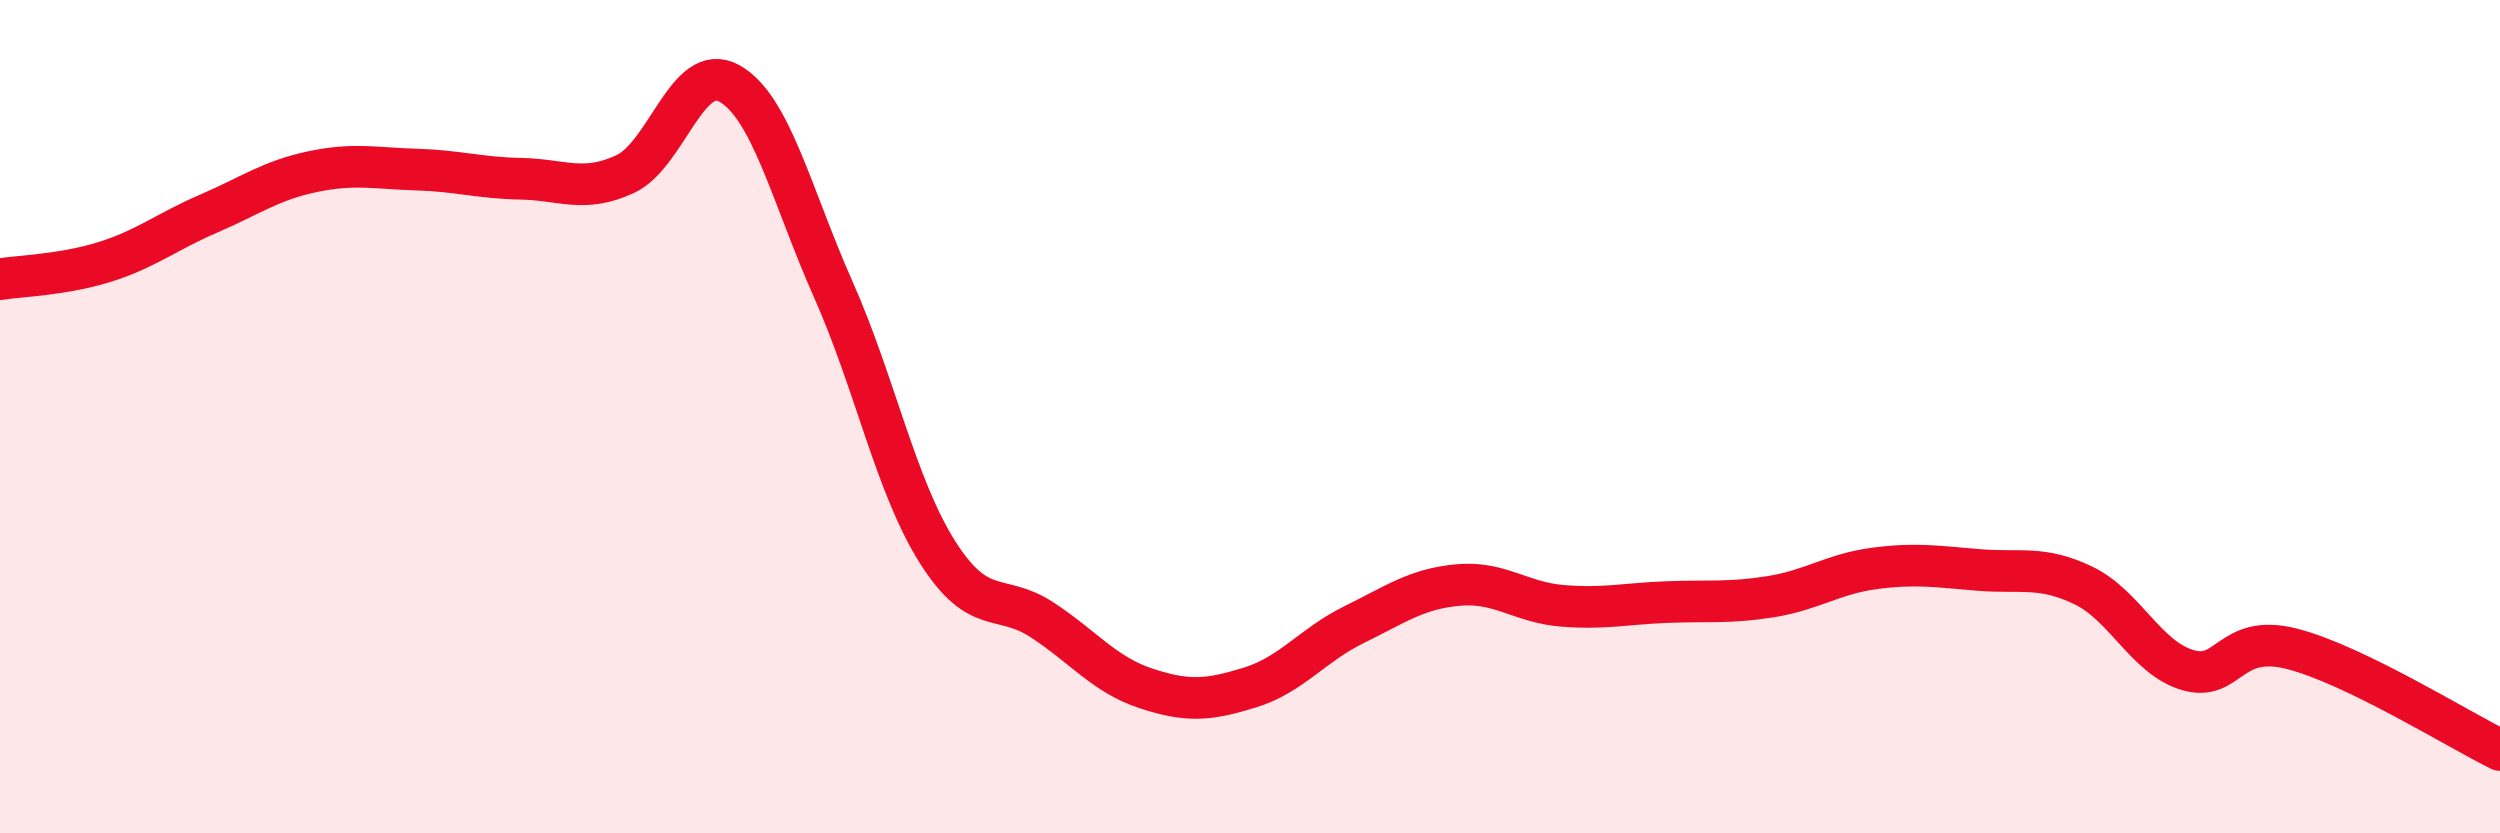
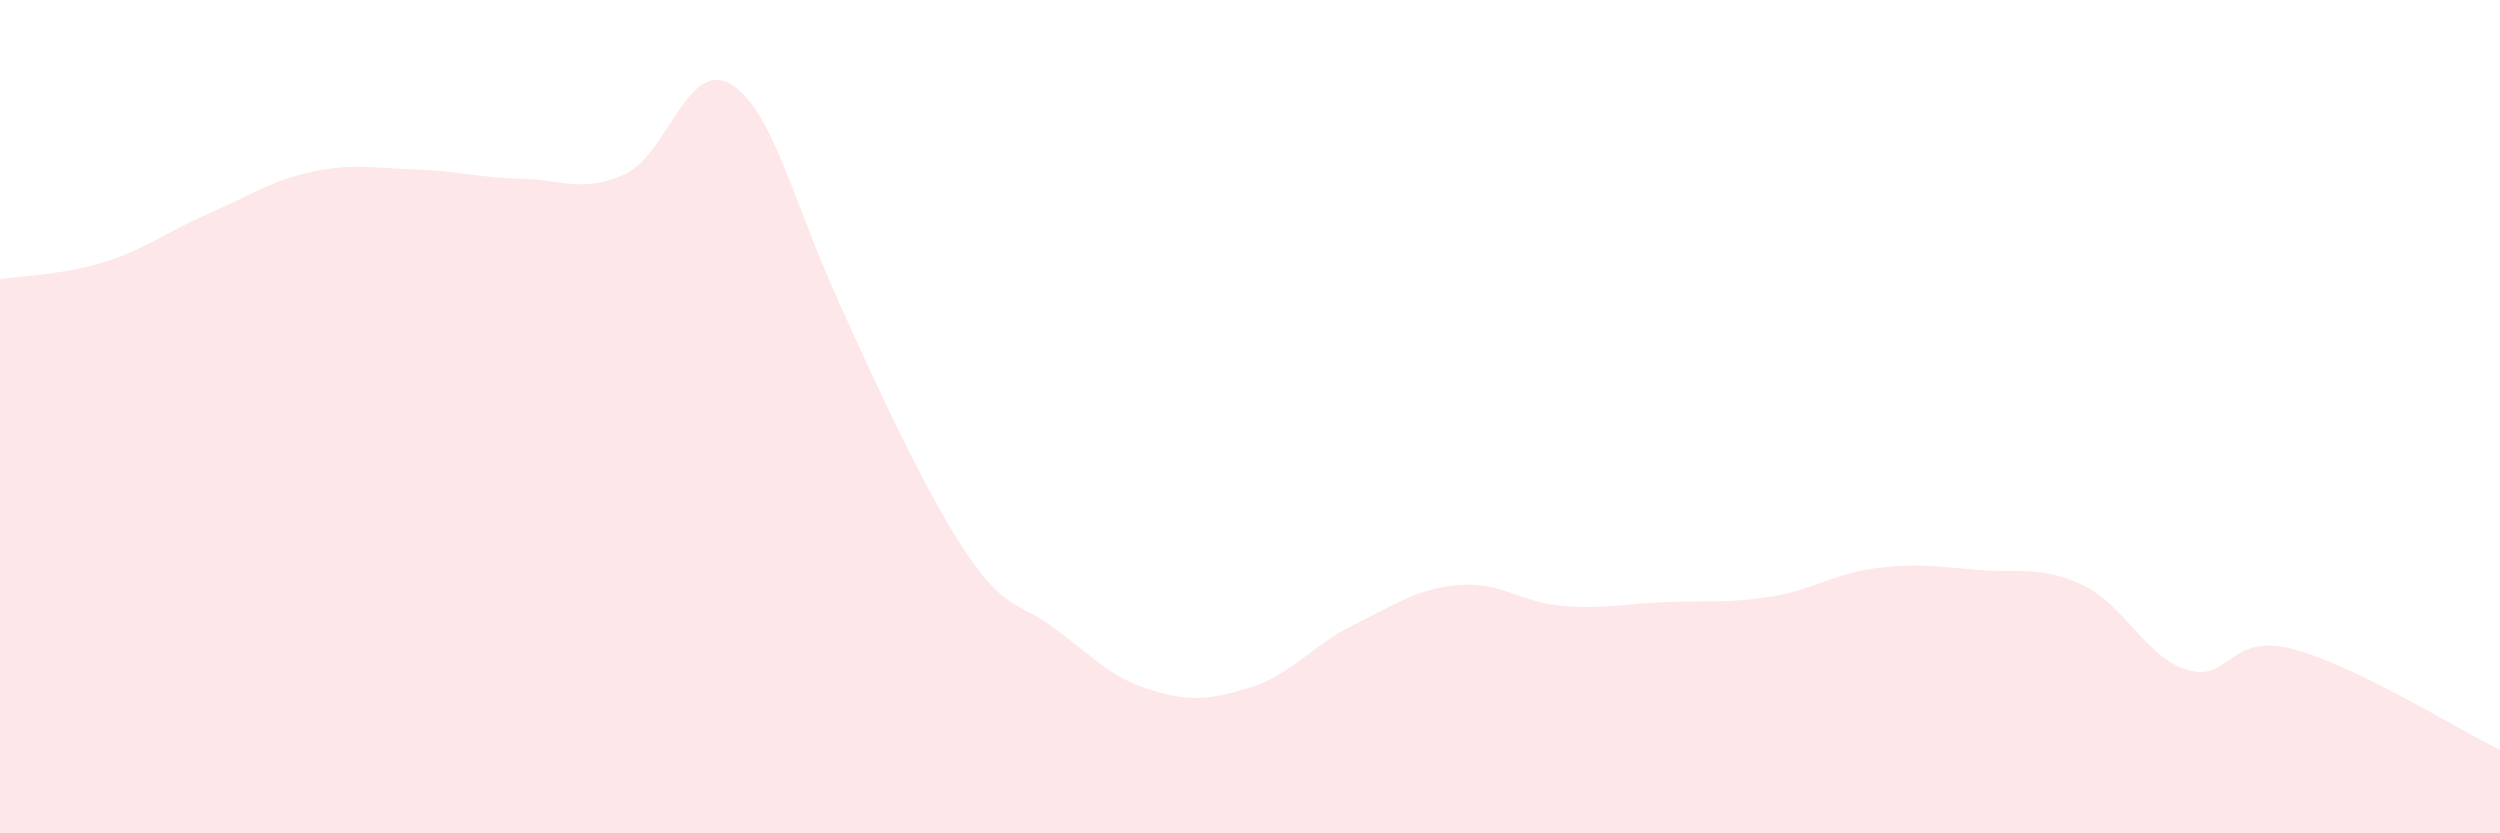
<svg xmlns="http://www.w3.org/2000/svg" width="60" height="20" viewBox="0 0 60 20">
-   <path d="M 0,6.7 C 0.5,6.62 1.5,6.6 2.5,6.29 C 3.5,5.98 4,5.56 5,5.13 C 6,4.7 6.5,4.33 7.5,4.12 C 8.5,3.91 9,4.04 10,4.07 C 11,4.1 11.5,4.27 12.5,4.29 C 13.5,4.31 14,4.64 15,4.18 C 16,3.72 16.5,1.45 17.5,2 C 18.5,2.55 19,4.7 20,6.95 C 21,9.2 21.5,11.67 22.5,13.25 C 23.5,14.83 24,14.22 25,14.87 C 26,15.52 26.5,16.19 27.5,16.52 C 28.5,16.85 29,16.81 30,16.5 C 31,16.19 31.5,15.48 32.5,14.99 C 33.5,14.5 34,14.13 35,14.04 C 36,13.95 36.5,14.46 37.5,14.54 C 38.5,14.62 39,14.49 40,14.45 C 41,14.41 41.5,14.48 42.5,14.32 C 43.5,14.16 44,13.77 45,13.64 C 46,13.51 46.5,13.6 47.5,13.68 C 48.5,13.76 49,13.57 50,14.05 C 51,14.53 51.5,15.78 52.5,16.08 C 53.5,16.38 53.5,15.19 55,15.57 C 56.5,15.95 59,17.51 60,18L60 20L0 20Z" fill="#EB0A25" opacity="0.1" stroke-linecap="round" stroke-linejoin="round" />
-   <path d="M 0,6.7 C 0.5,6.62 1.5,6.6 2.5,6.29 C 3.5,5.98 4,5.56 5,5.13 C 6,4.7 6.5,4.33 7.5,4.12 C 8.5,3.91 9,4.04 10,4.07 C 11,4.1 11.5,4.27 12.5,4.29 C 13.5,4.31 14,4.64 15,4.18 C 16,3.72 16.5,1.45 17.5,2 C 18.5,2.55 19,4.7 20,6.95 C 21,9.2 21.5,11.67 22.5,13.25 C 23.5,14.83 24,14.22 25,14.87 C 26,15.52 26.5,16.19 27.5,16.52 C 28.5,16.85 29,16.81 30,16.5 C 31,16.19 31.5,15.48 32.5,14.99 C 33.5,14.5 34,14.13 35,14.04 C 36,13.95 36.5,14.46 37.5,14.54 C 38.5,14.62 39,14.49 40,14.45 C 41,14.41 41.5,14.48 42.5,14.32 C 43.5,14.16 44,13.77 45,13.64 C 46,13.51 46.5,13.6 47.5,13.68 C 48.5,13.76 49,13.57 50,14.05 C 51,14.53 51.5,15.78 52.5,16.08 C 53.5,16.38 53.5,15.19 55,15.57 C 56.5,15.95 59,17.51 60,18" stroke="#EB0A25" stroke-width="1" fill="none" stroke-linecap="round" stroke-linejoin="round" />
+   <path d="M 0,6.7 C 0.5,6.62 1.5,6.6 2.5,6.29 C 3.5,5.98 4,5.56 5,5.13 C 6,4.7 6.5,4.33 7.5,4.12 C 8.5,3.91 9,4.04 10,4.07 C 11,4.1 11.5,4.27 12.5,4.29 C 13.5,4.31 14,4.64 15,4.18 C 16,3.72 16.5,1.45 17.5,2 C 18.5,2.55 19,4.7 20,6.95 C 23.5,14.83 24,14.22 25,14.87 C 26,15.52 26.5,16.19 27.5,16.52 C 28.5,16.85 29,16.81 30,16.5 C 31,16.19 31.5,15.48 32.5,14.99 C 33.5,14.5 34,14.13 35,14.04 C 36,13.95 36.5,14.46 37.5,14.54 C 38.5,14.62 39,14.49 40,14.45 C 41,14.41 41.5,14.48 42.5,14.32 C 43.5,14.16 44,13.77 45,13.64 C 46,13.51 46.5,13.6 47.5,13.68 C 48.5,13.76 49,13.57 50,14.05 C 51,14.53 51.5,15.78 52.5,16.08 C 53.5,16.38 53.5,15.19 55,15.57 C 56.5,15.95 59,17.51 60,18L60 20L0 20Z" fill="#EB0A25" opacity="0.1" stroke-linecap="round" stroke-linejoin="round" />
</svg>